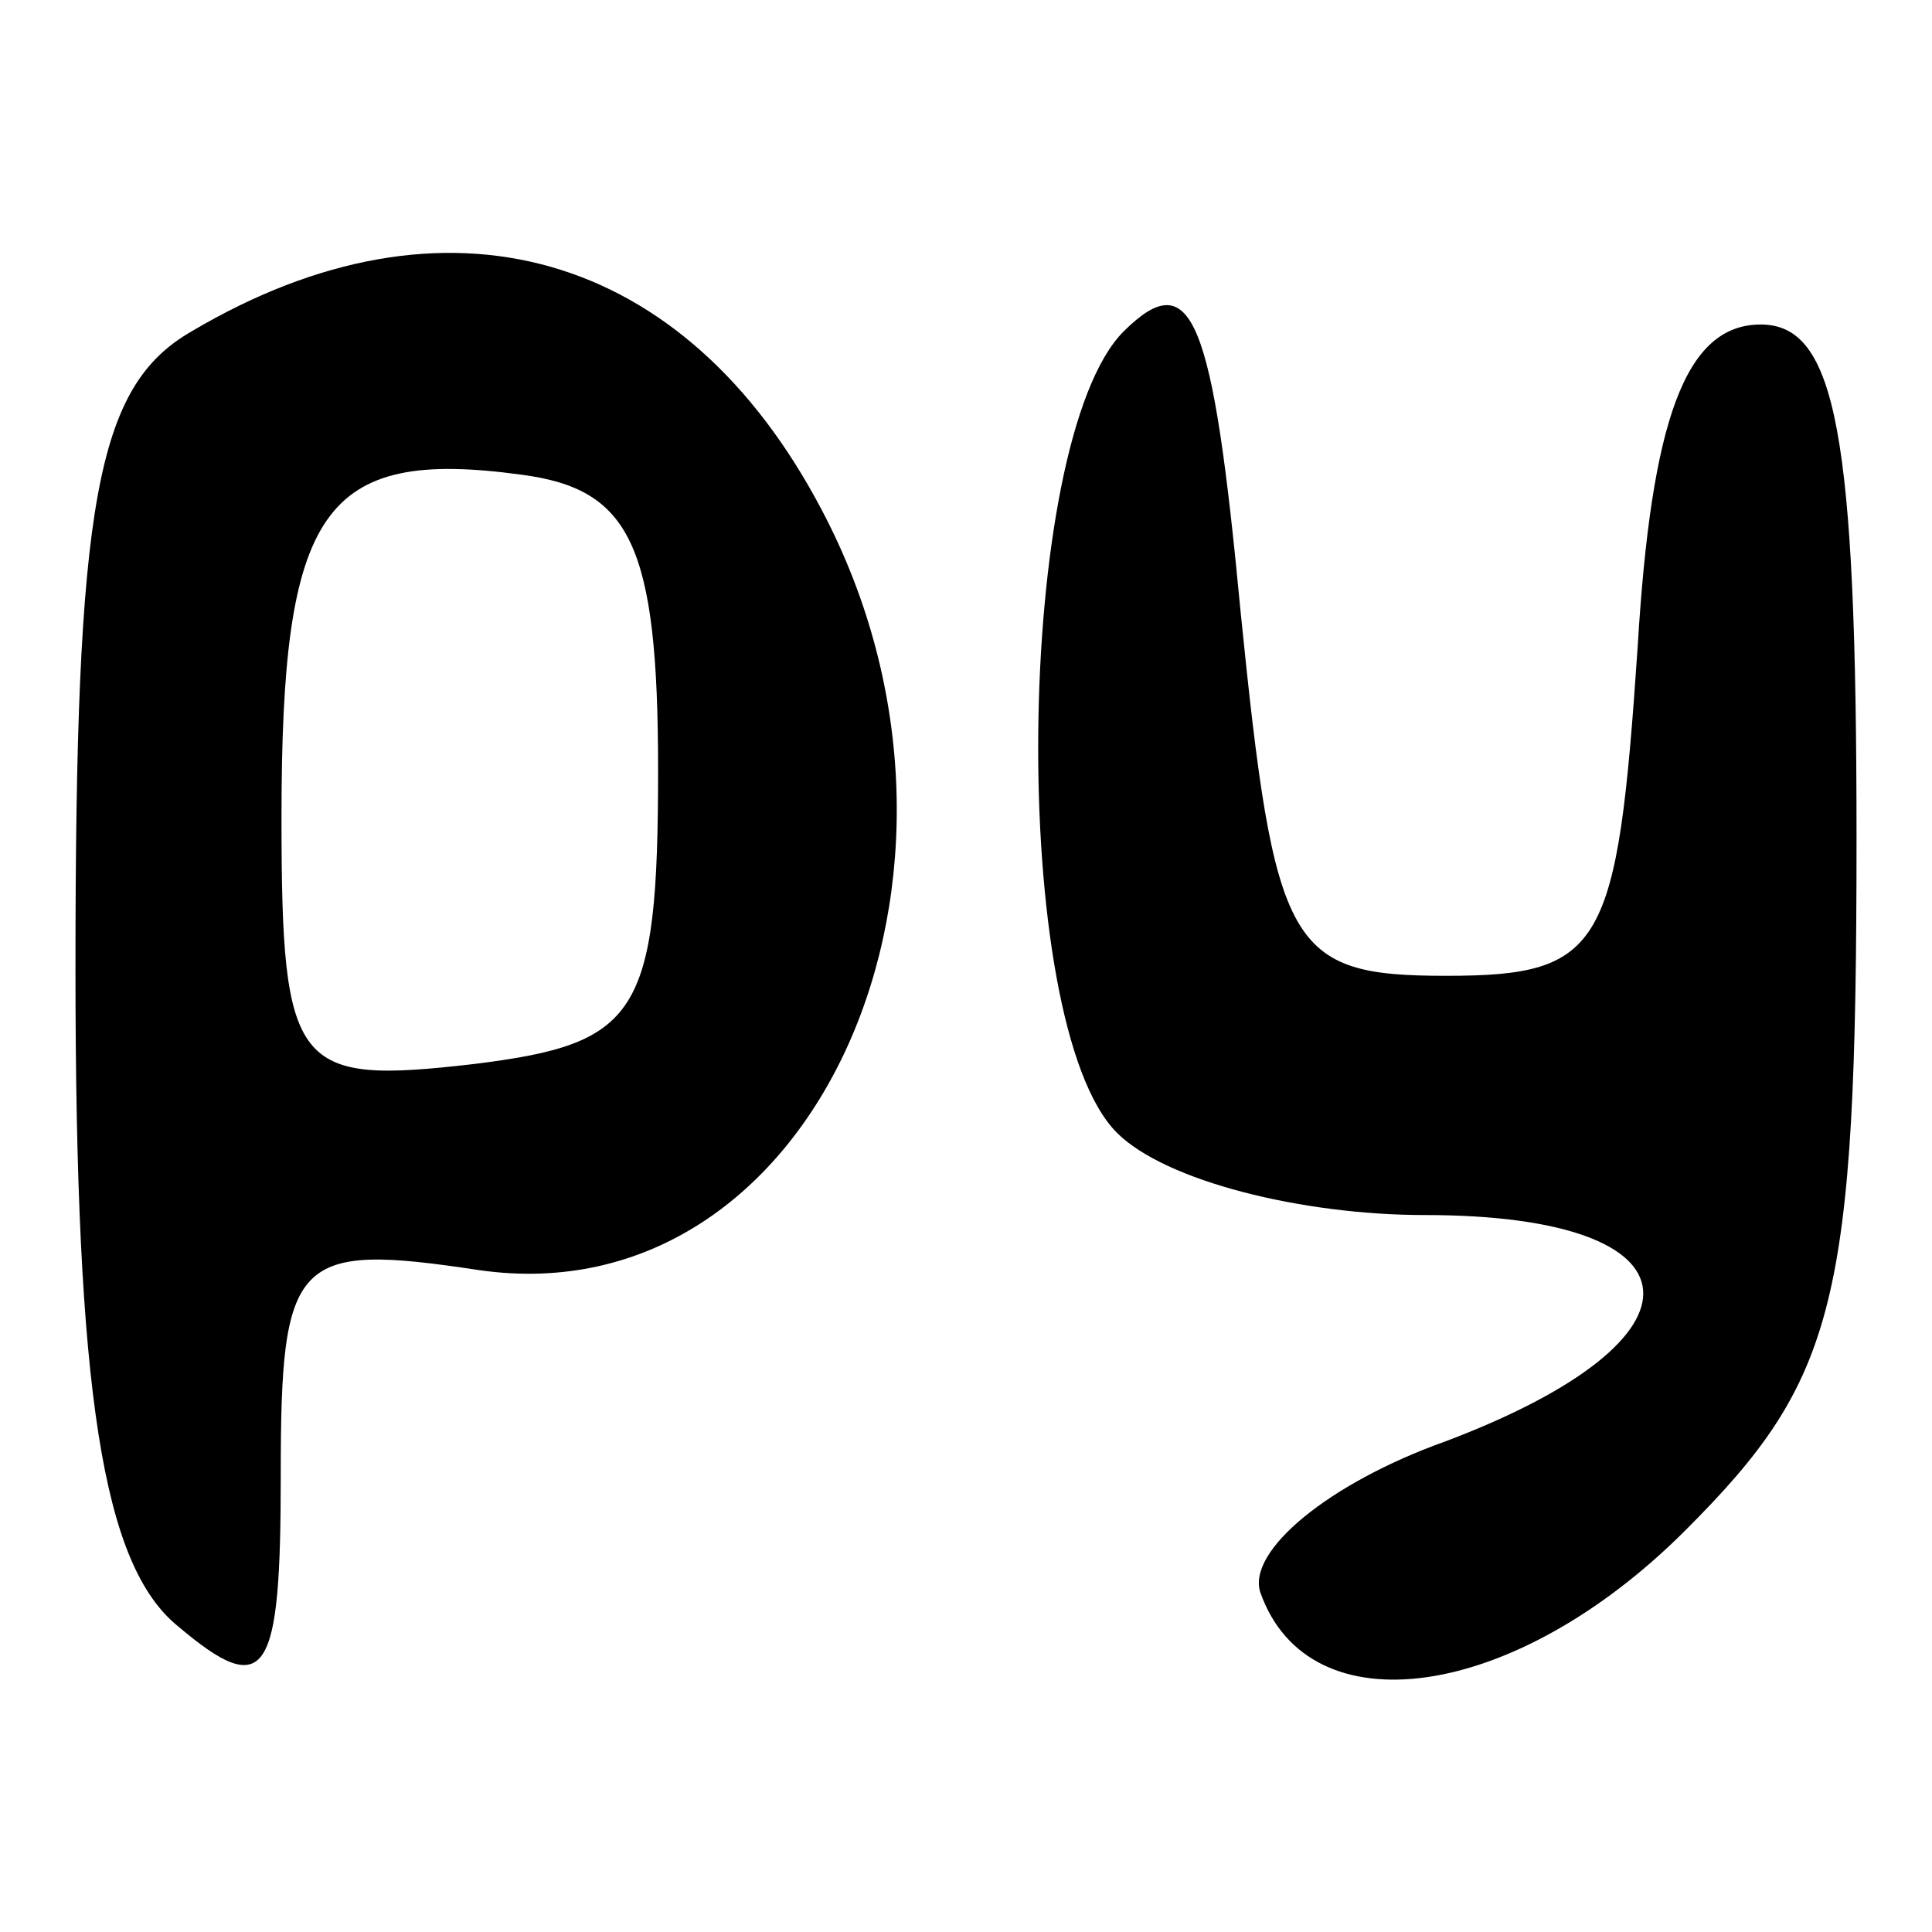
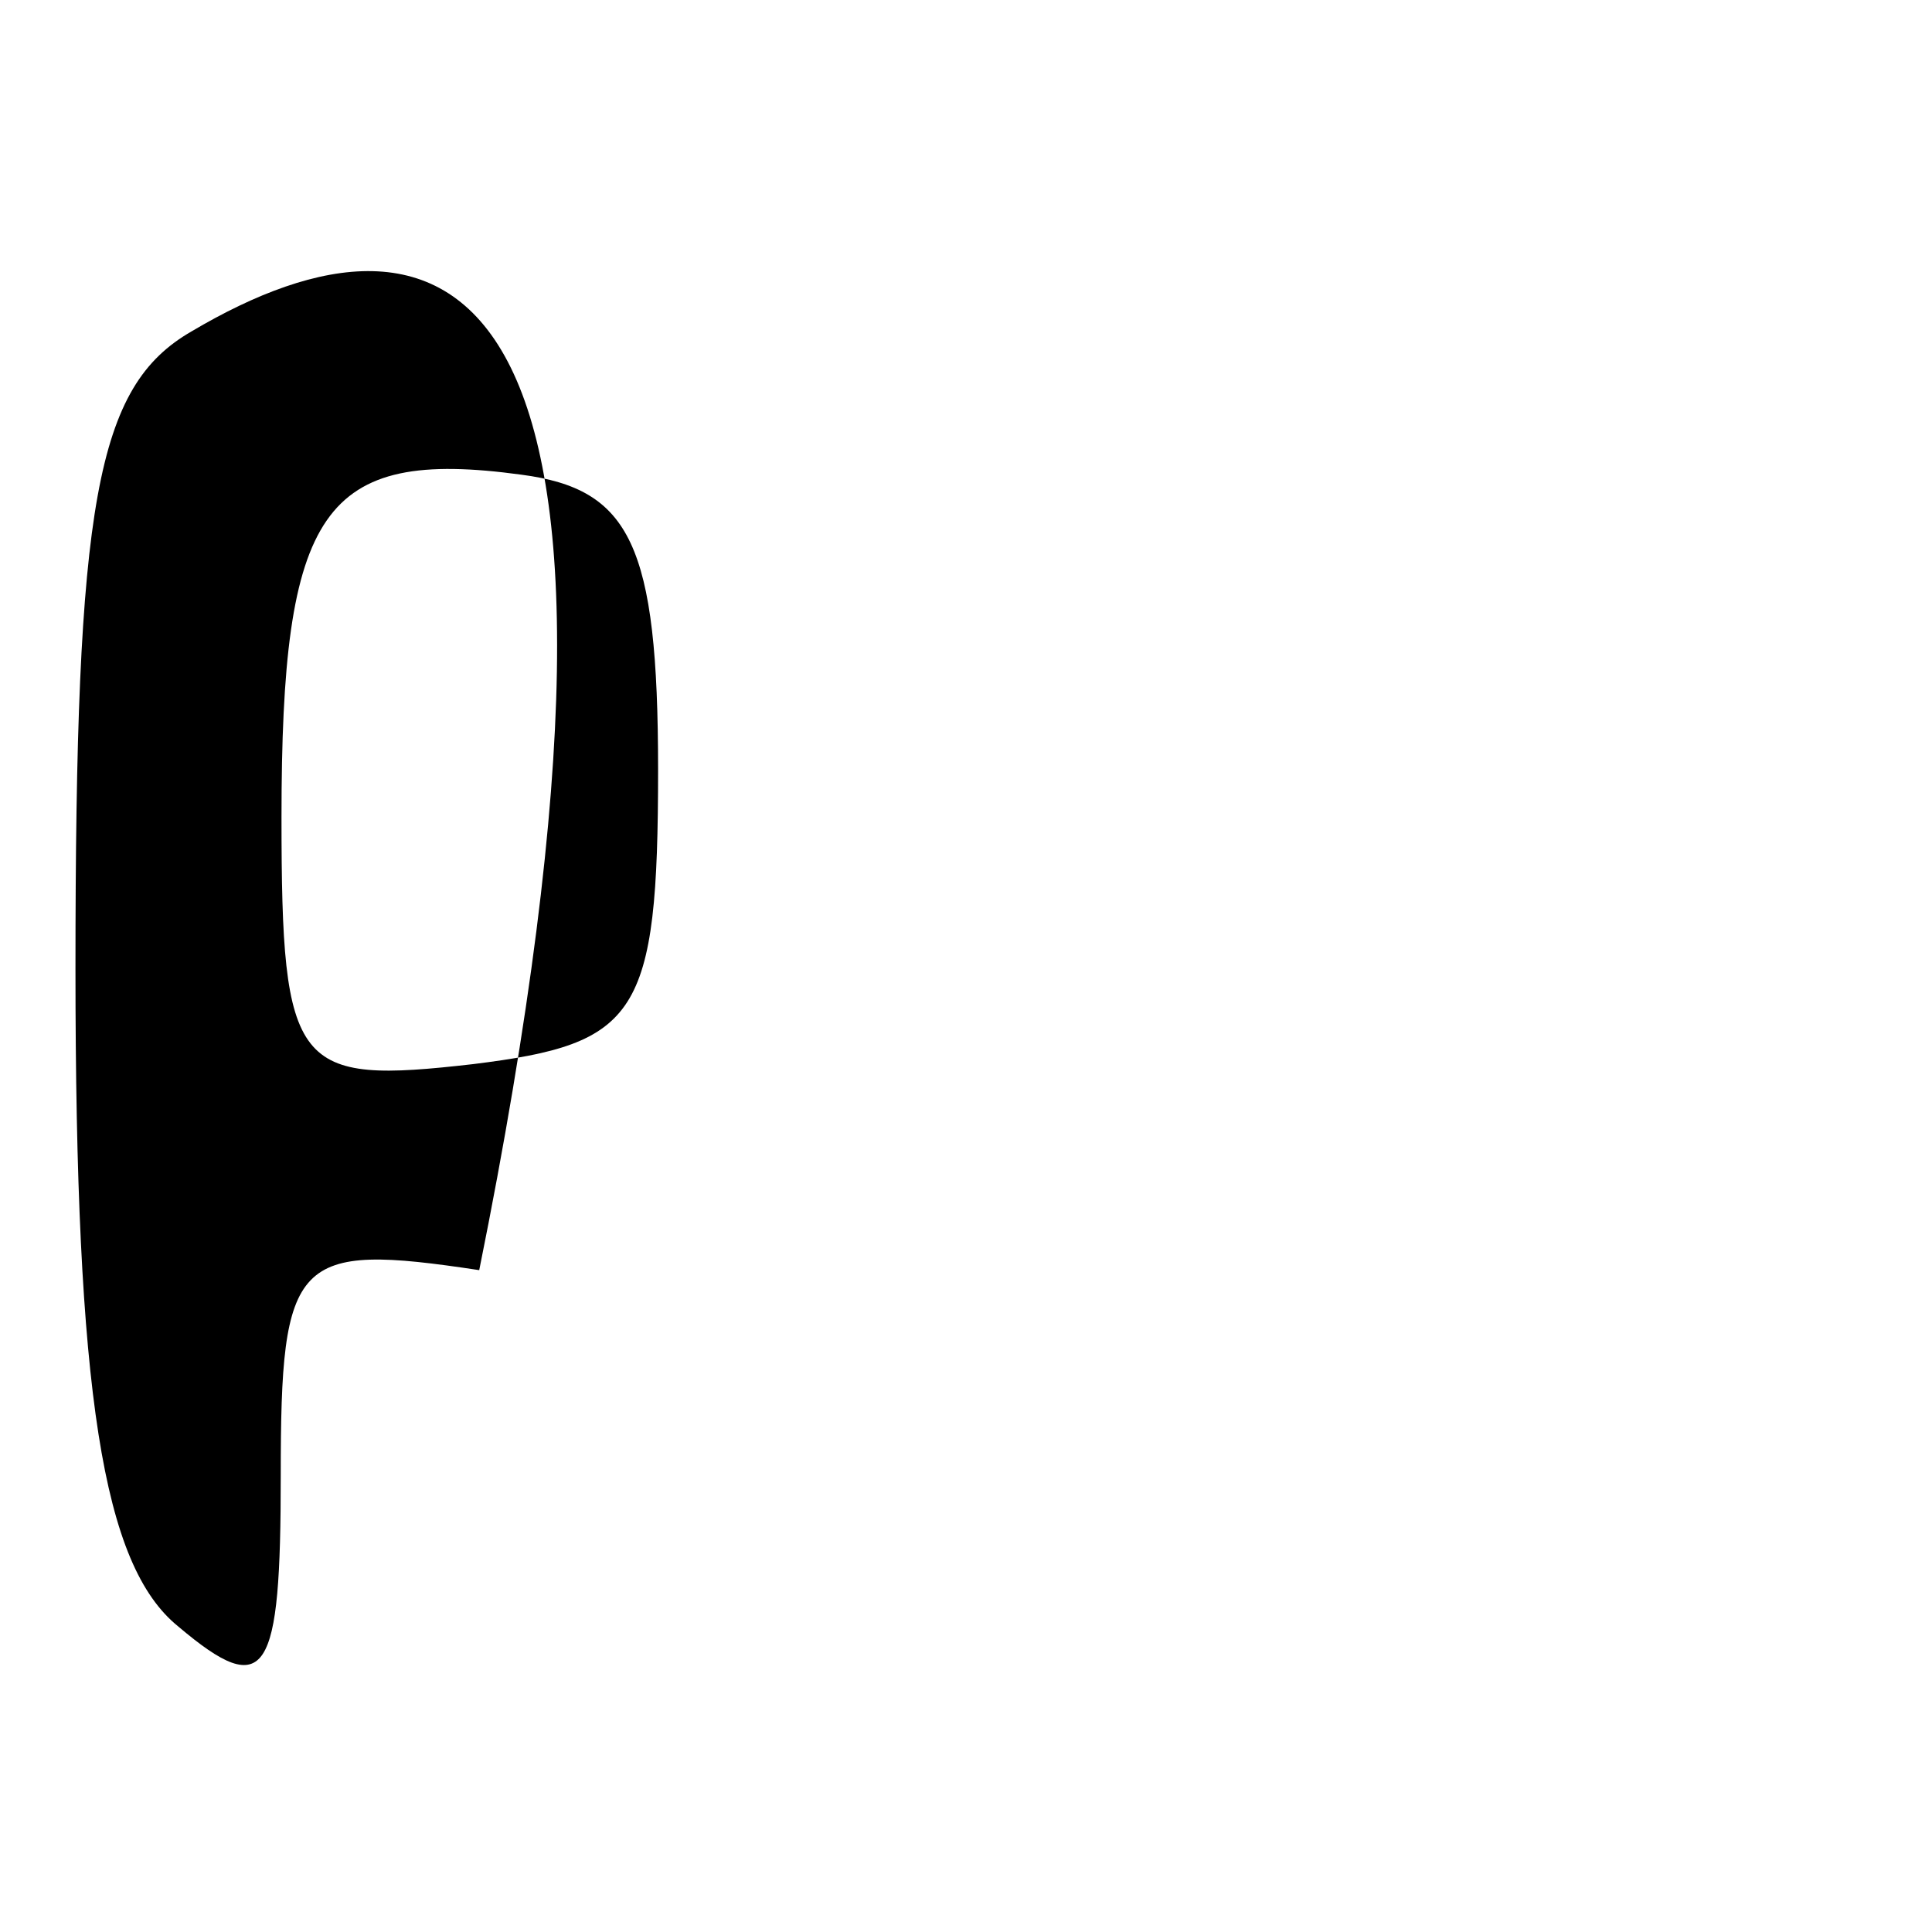
<svg xmlns="http://www.w3.org/2000/svg" version="1.1" x="0px" y="0px" viewBox="0 0 256 256" enable-background="new 0 0 256 256" xml:space="preserve">
  <g>
    <g>
      <g>
-         <path fill="#000000" d="M25.4,43.9C12.7,51.2,10,66.6,10,128.4c0,56.3,3.6,79,13.6,87.1c11.8,10,13.6,6.4,13.6-20c0-29,1.8-30.9,26.3-27.2c44.5,6.4,70.8-52.6,45.4-100.7C90.8,33.1,59,24,25.4,43.9z M87.2,102c0,32.7-2.7,36.3-24.5,39c-23.6,2.7-25.4,0.9-25.4-32.7c0-40.8,5.4-49,31.8-45.4C83.5,64.8,87.2,72.1,87.2,102z" />
-         <path fill="#000000" d="M148.9,43.9c-14.5,14.5-15.4,91.7-0.9,106.2c6.4,6.4,24.5,10.9,40.8,10.9c37.2,0,39,16.3,2.7,30c-15.4,5.5-26.3,14.5-24.5,20c6.4,18.2,33.6,14.5,56.3-8.2c20-20,22.7-30,22.7-91.7c0-53.6-2.7-68.1-12.7-68.1c-10,0-14.5,12.7-16.3,42.7c-2.7,39.9-4.5,43.6-25.4,43.6s-22.7-3.6-27.2-48.1C160.7,42.1,158,34.9,148.9,43.9z" />
+         <path fill="#000000" d="M25.4,43.9C12.7,51.2,10,66.6,10,128.4c0,56.3,3.6,79,13.6,87.1c11.8,10,13.6,6.4,13.6-20c0-29,1.8-30.9,26.3-27.2C90.8,33.1,59,24,25.4,43.9z M87.2,102c0,32.7-2.7,36.3-24.5,39c-23.6,2.7-25.4,0.9-25.4-32.7c0-40.8,5.4-49,31.8-45.4C83.5,64.8,87.2,72.1,87.2,102z" />
      </g>
    </g>
  </g>
</svg>